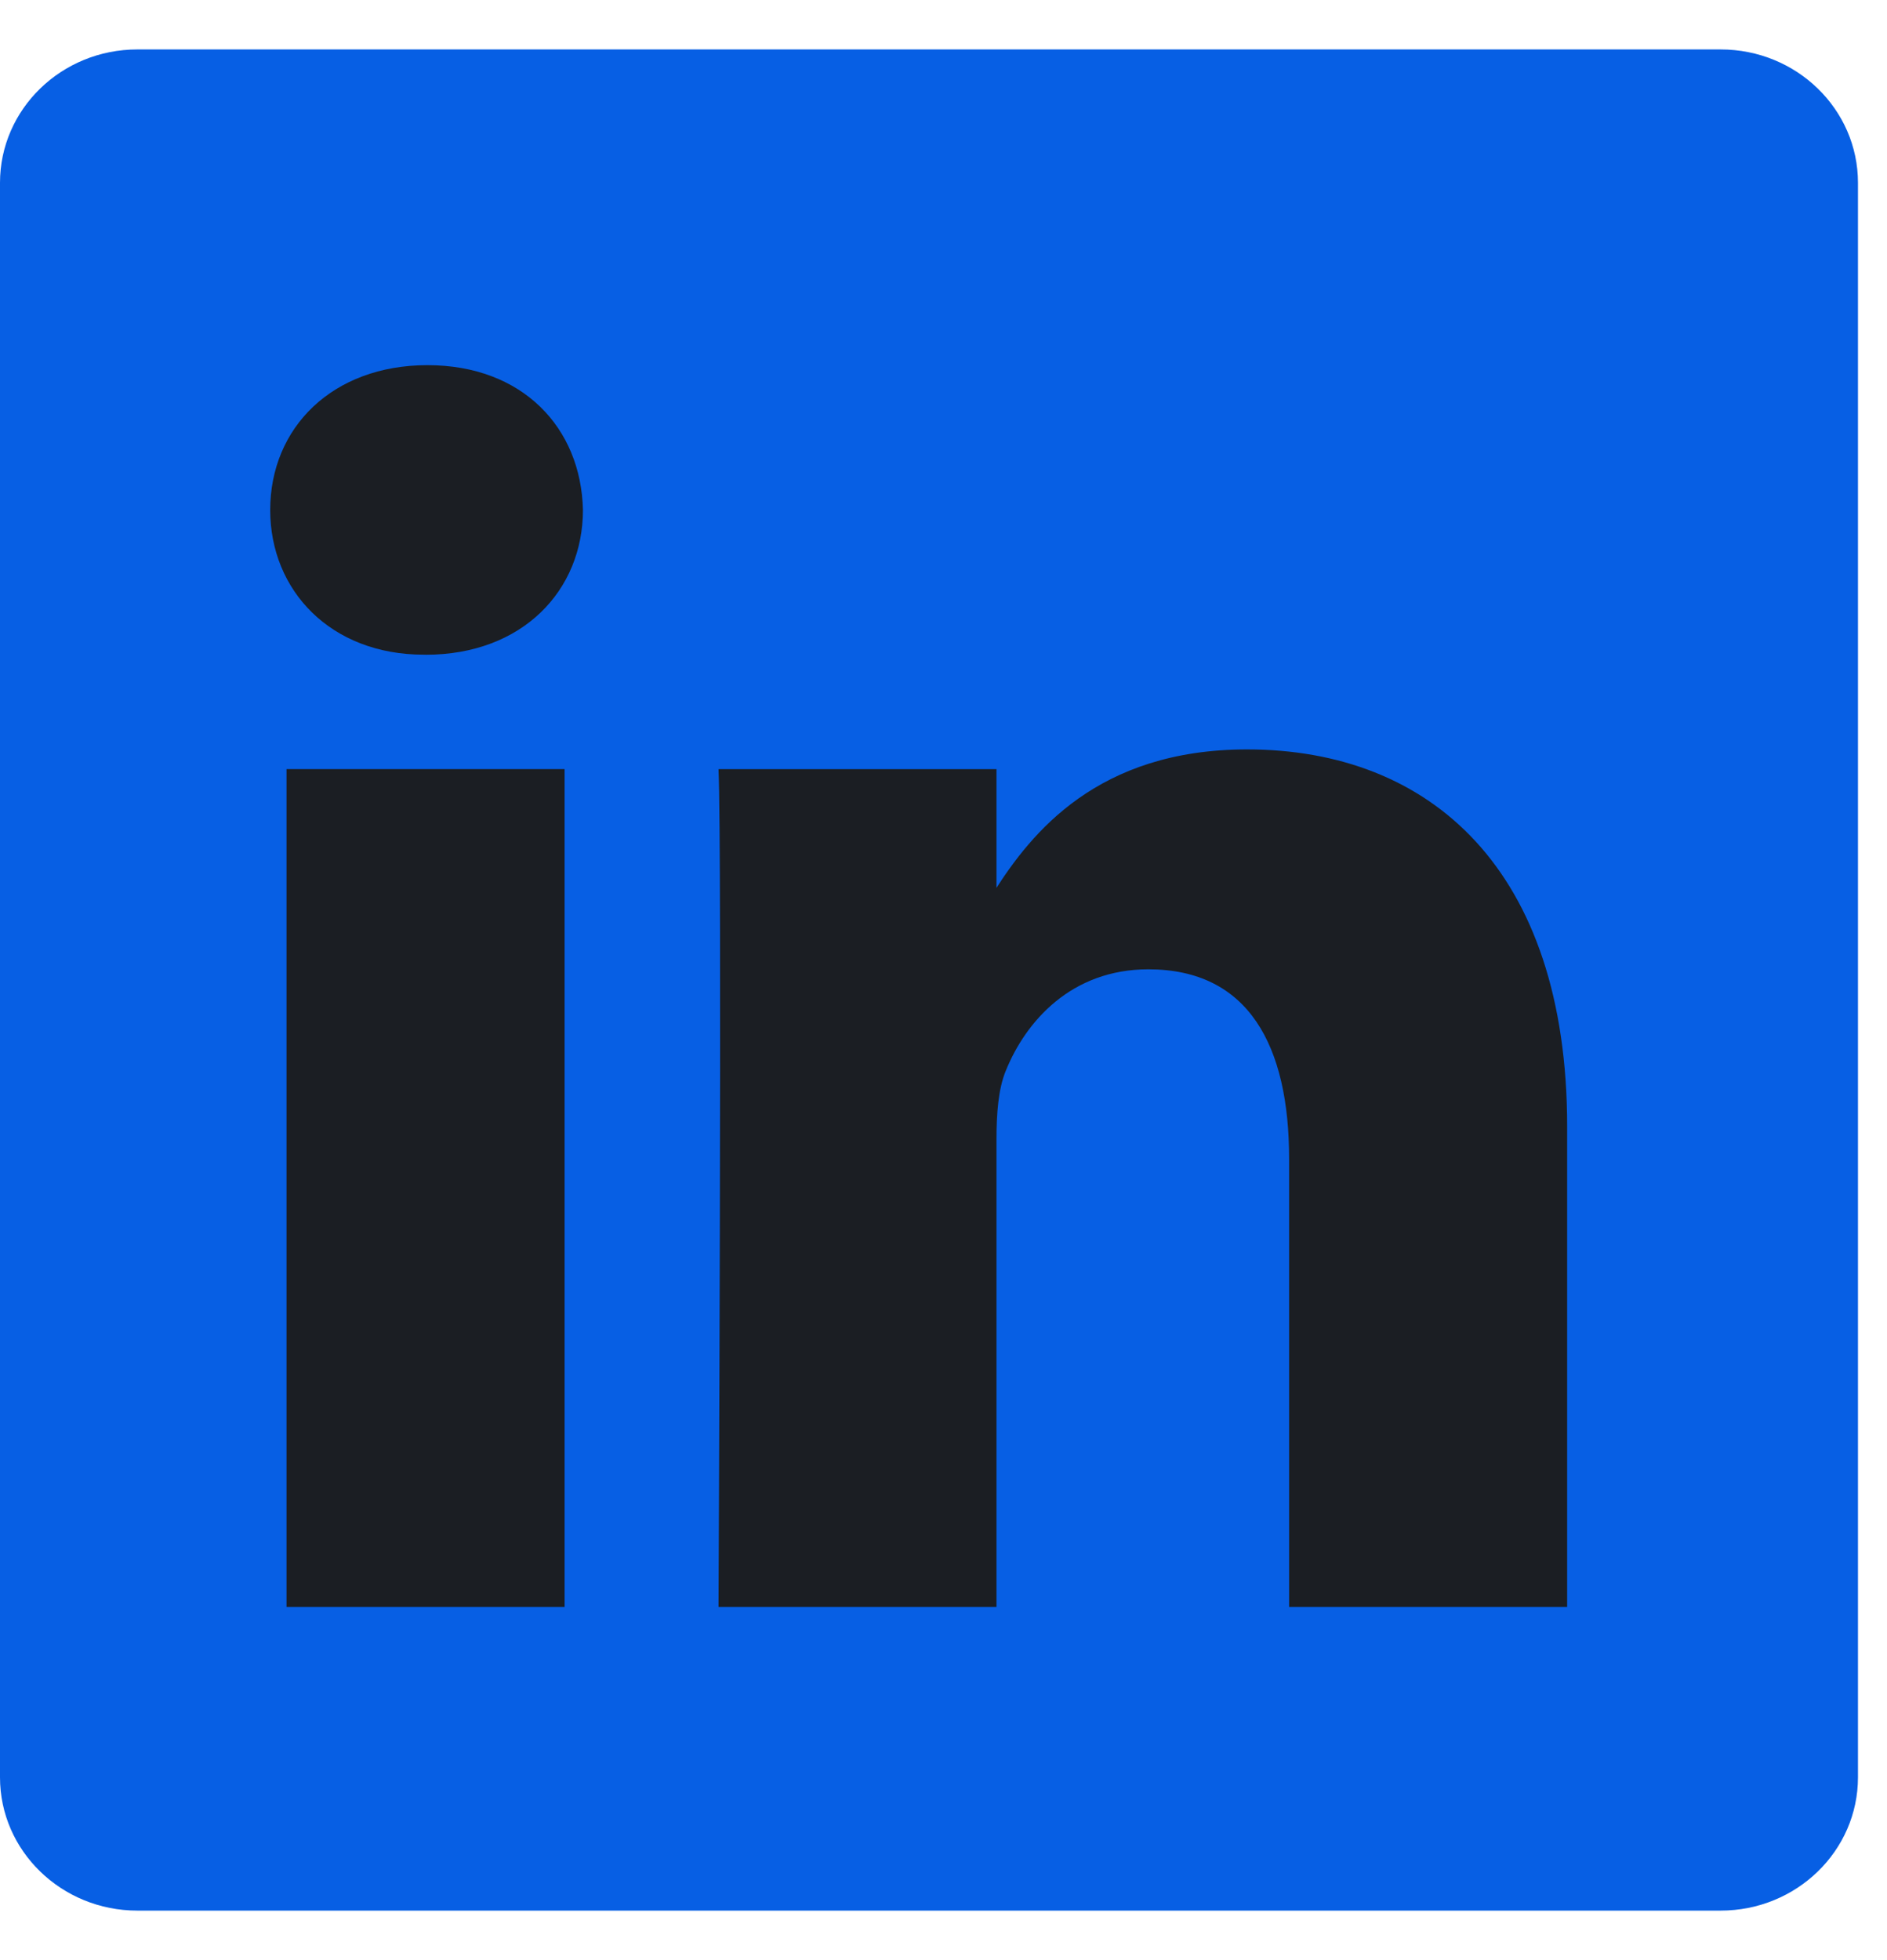
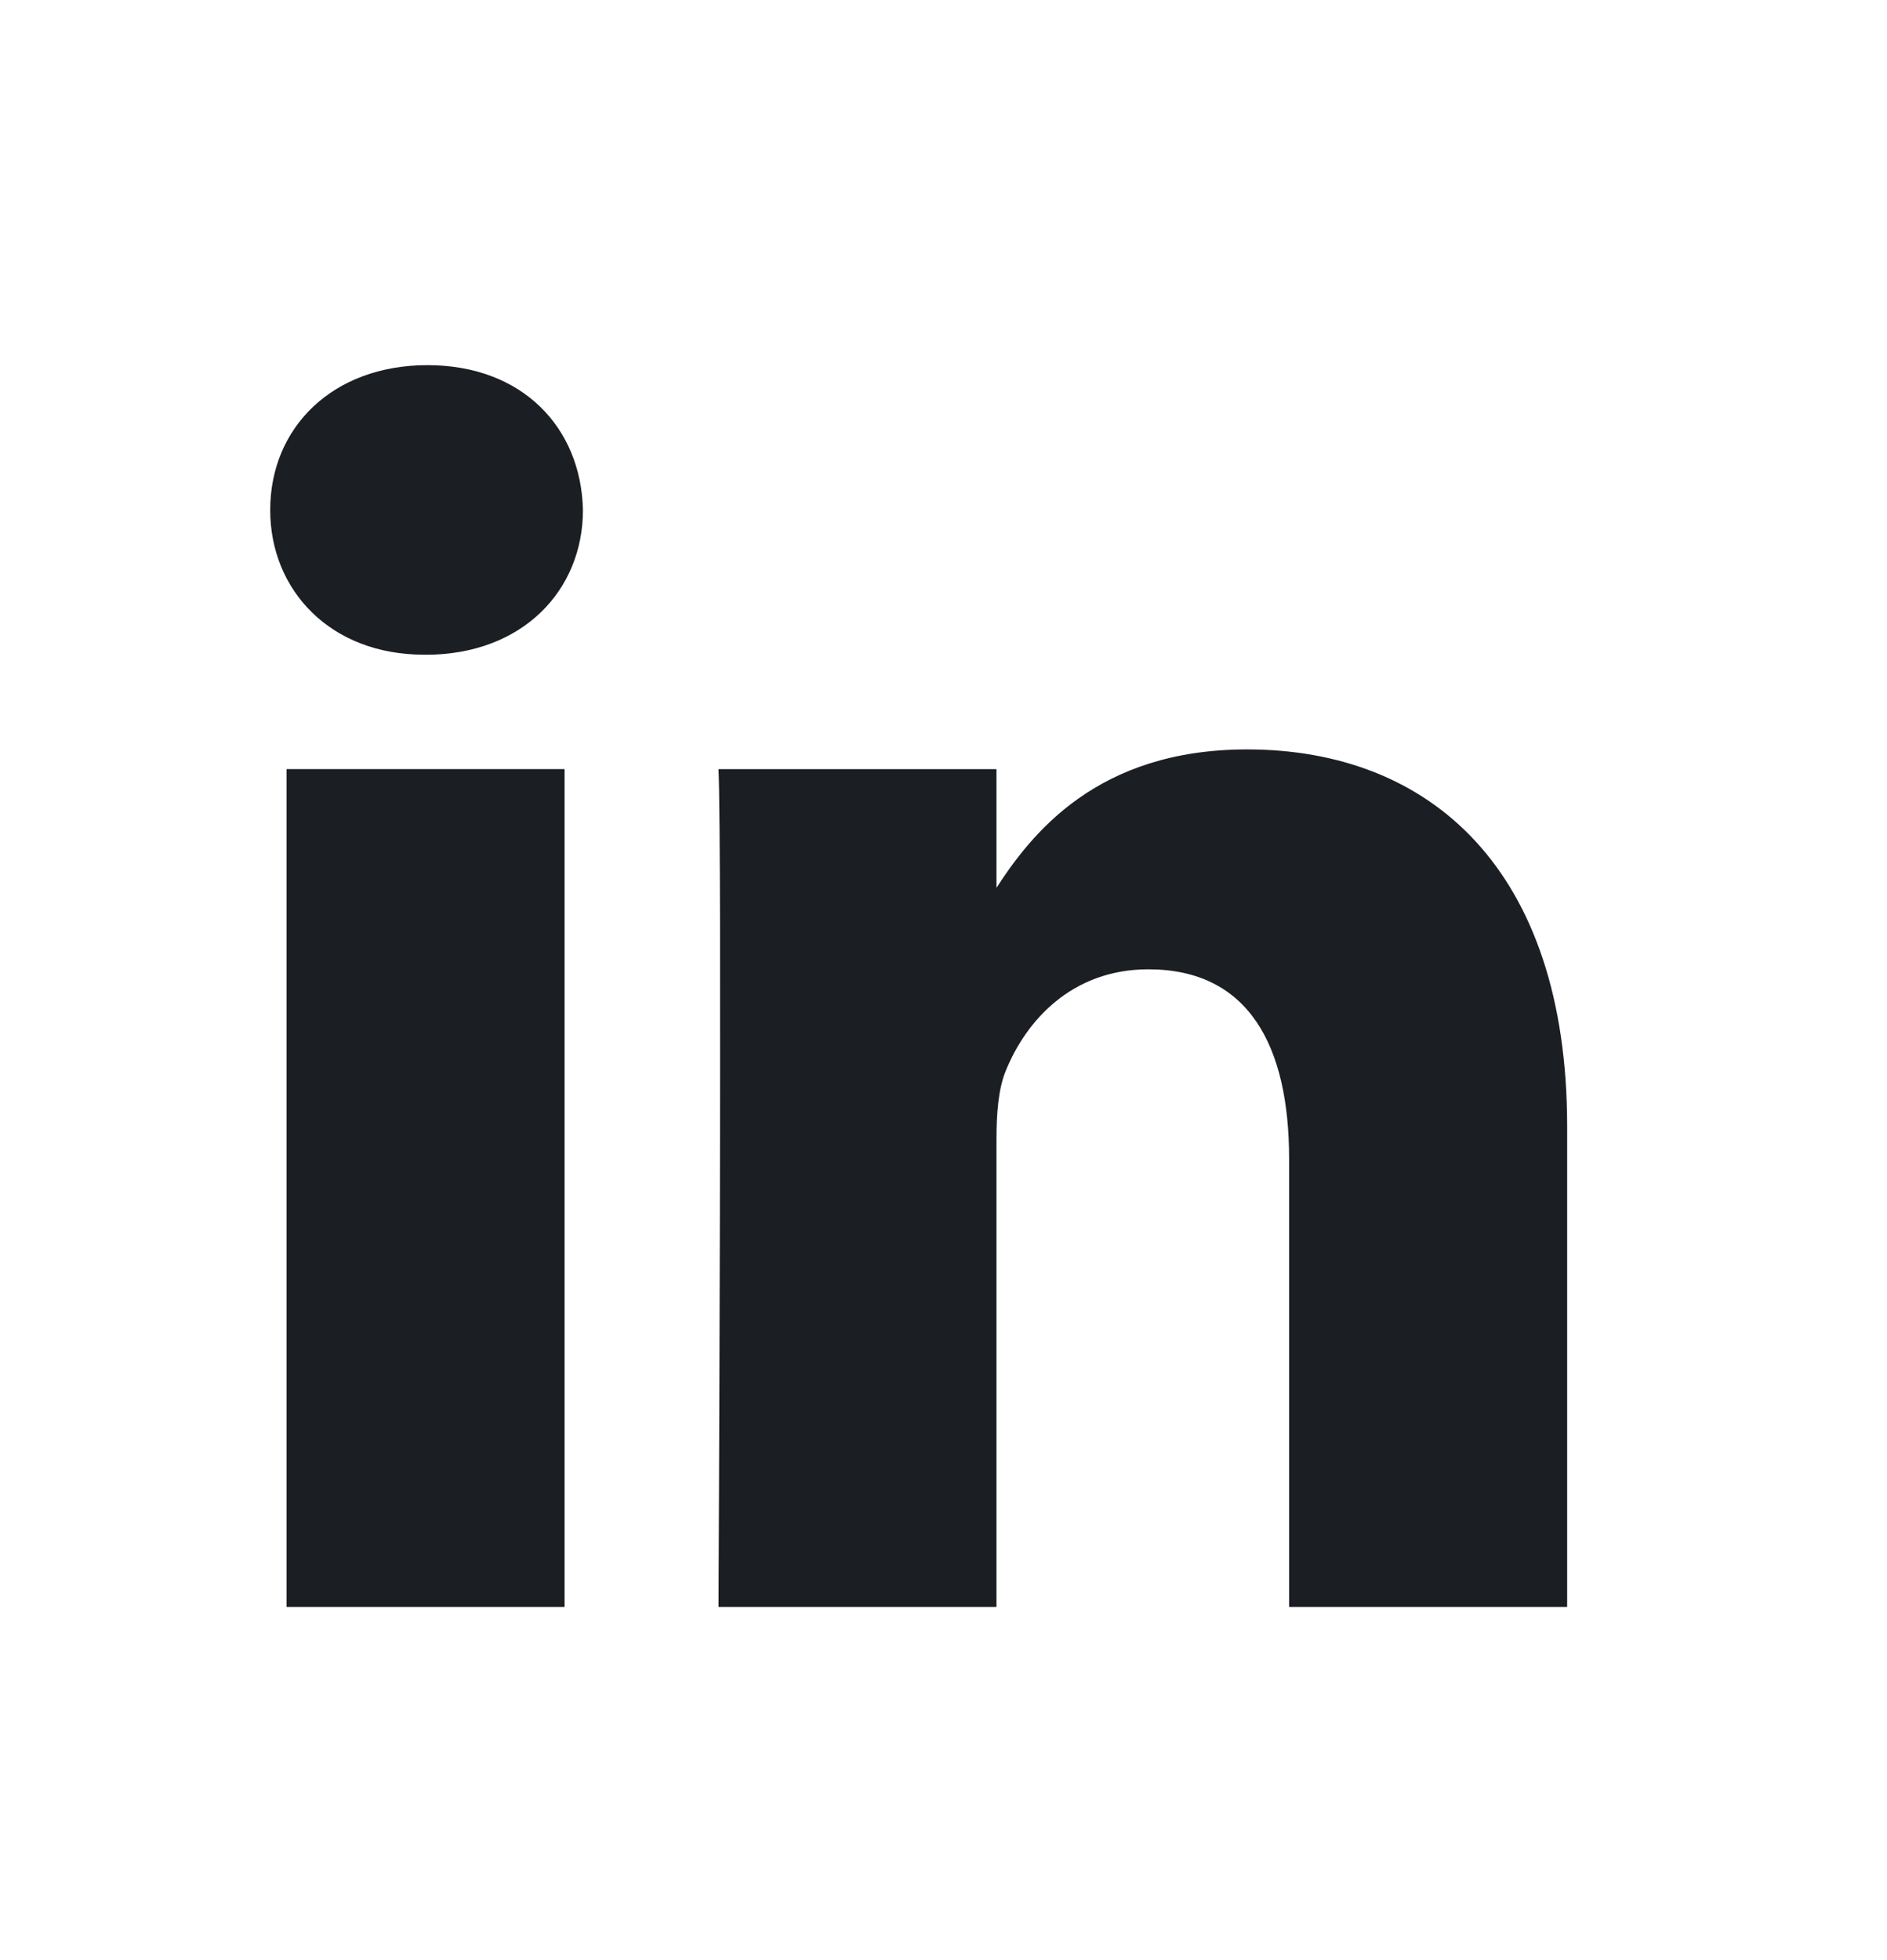
<svg xmlns="http://www.w3.org/2000/svg" width="26" height="27" viewBox="0 0 26 27" fill="none">
  <g clip-path="url(#clip0_1_105)">
-     <path d="M0 2.518C0 1.504 0.847 0.681 1.892 0.681H23.708C24.753 0.681 25.6 1.504 25.6 2.518V24.482C25.6 25.496 24.753 26.318 23.708 26.318H1.892C0.848 26.318 0 25.496 0 24.482V2.517V2.518Z" fill="#075FE4" />
    <path d="M7.779 22.136V10.594H3.948V22.136H7.78H7.779ZM5.865 9.019C7.2 9.019 8.032 8.132 8.032 7.025C8.007 5.892 7.2 5.03 5.89 5.03C4.579 5.03 3.723 5.892 3.723 7.025C3.723 8.132 4.554 9.018 5.84 9.018H5.864L5.865 9.019ZM9.9 22.136H13.73V15.691C13.73 15.347 13.755 15.001 13.856 14.755C14.133 14.066 14.764 13.352 15.822 13.352C17.208 13.352 17.762 14.41 17.762 15.962V22.136H21.593V15.518C21.593 11.973 19.703 10.323 17.183 10.323C15.117 10.323 14.209 11.48 13.705 12.268H13.73V10.595H9.9C9.95 11.677 9.9 22.136 9.9 22.136L9.9 22.136Z" fill="#1B1E23" />
  </g>
  <defs>
    <clipPath id="clip0_1_105">
      <rect width="25.6" height="25.74" fill="white" transform="translate(0 0.63)" />
    </clipPath>
  </defs>
</svg>